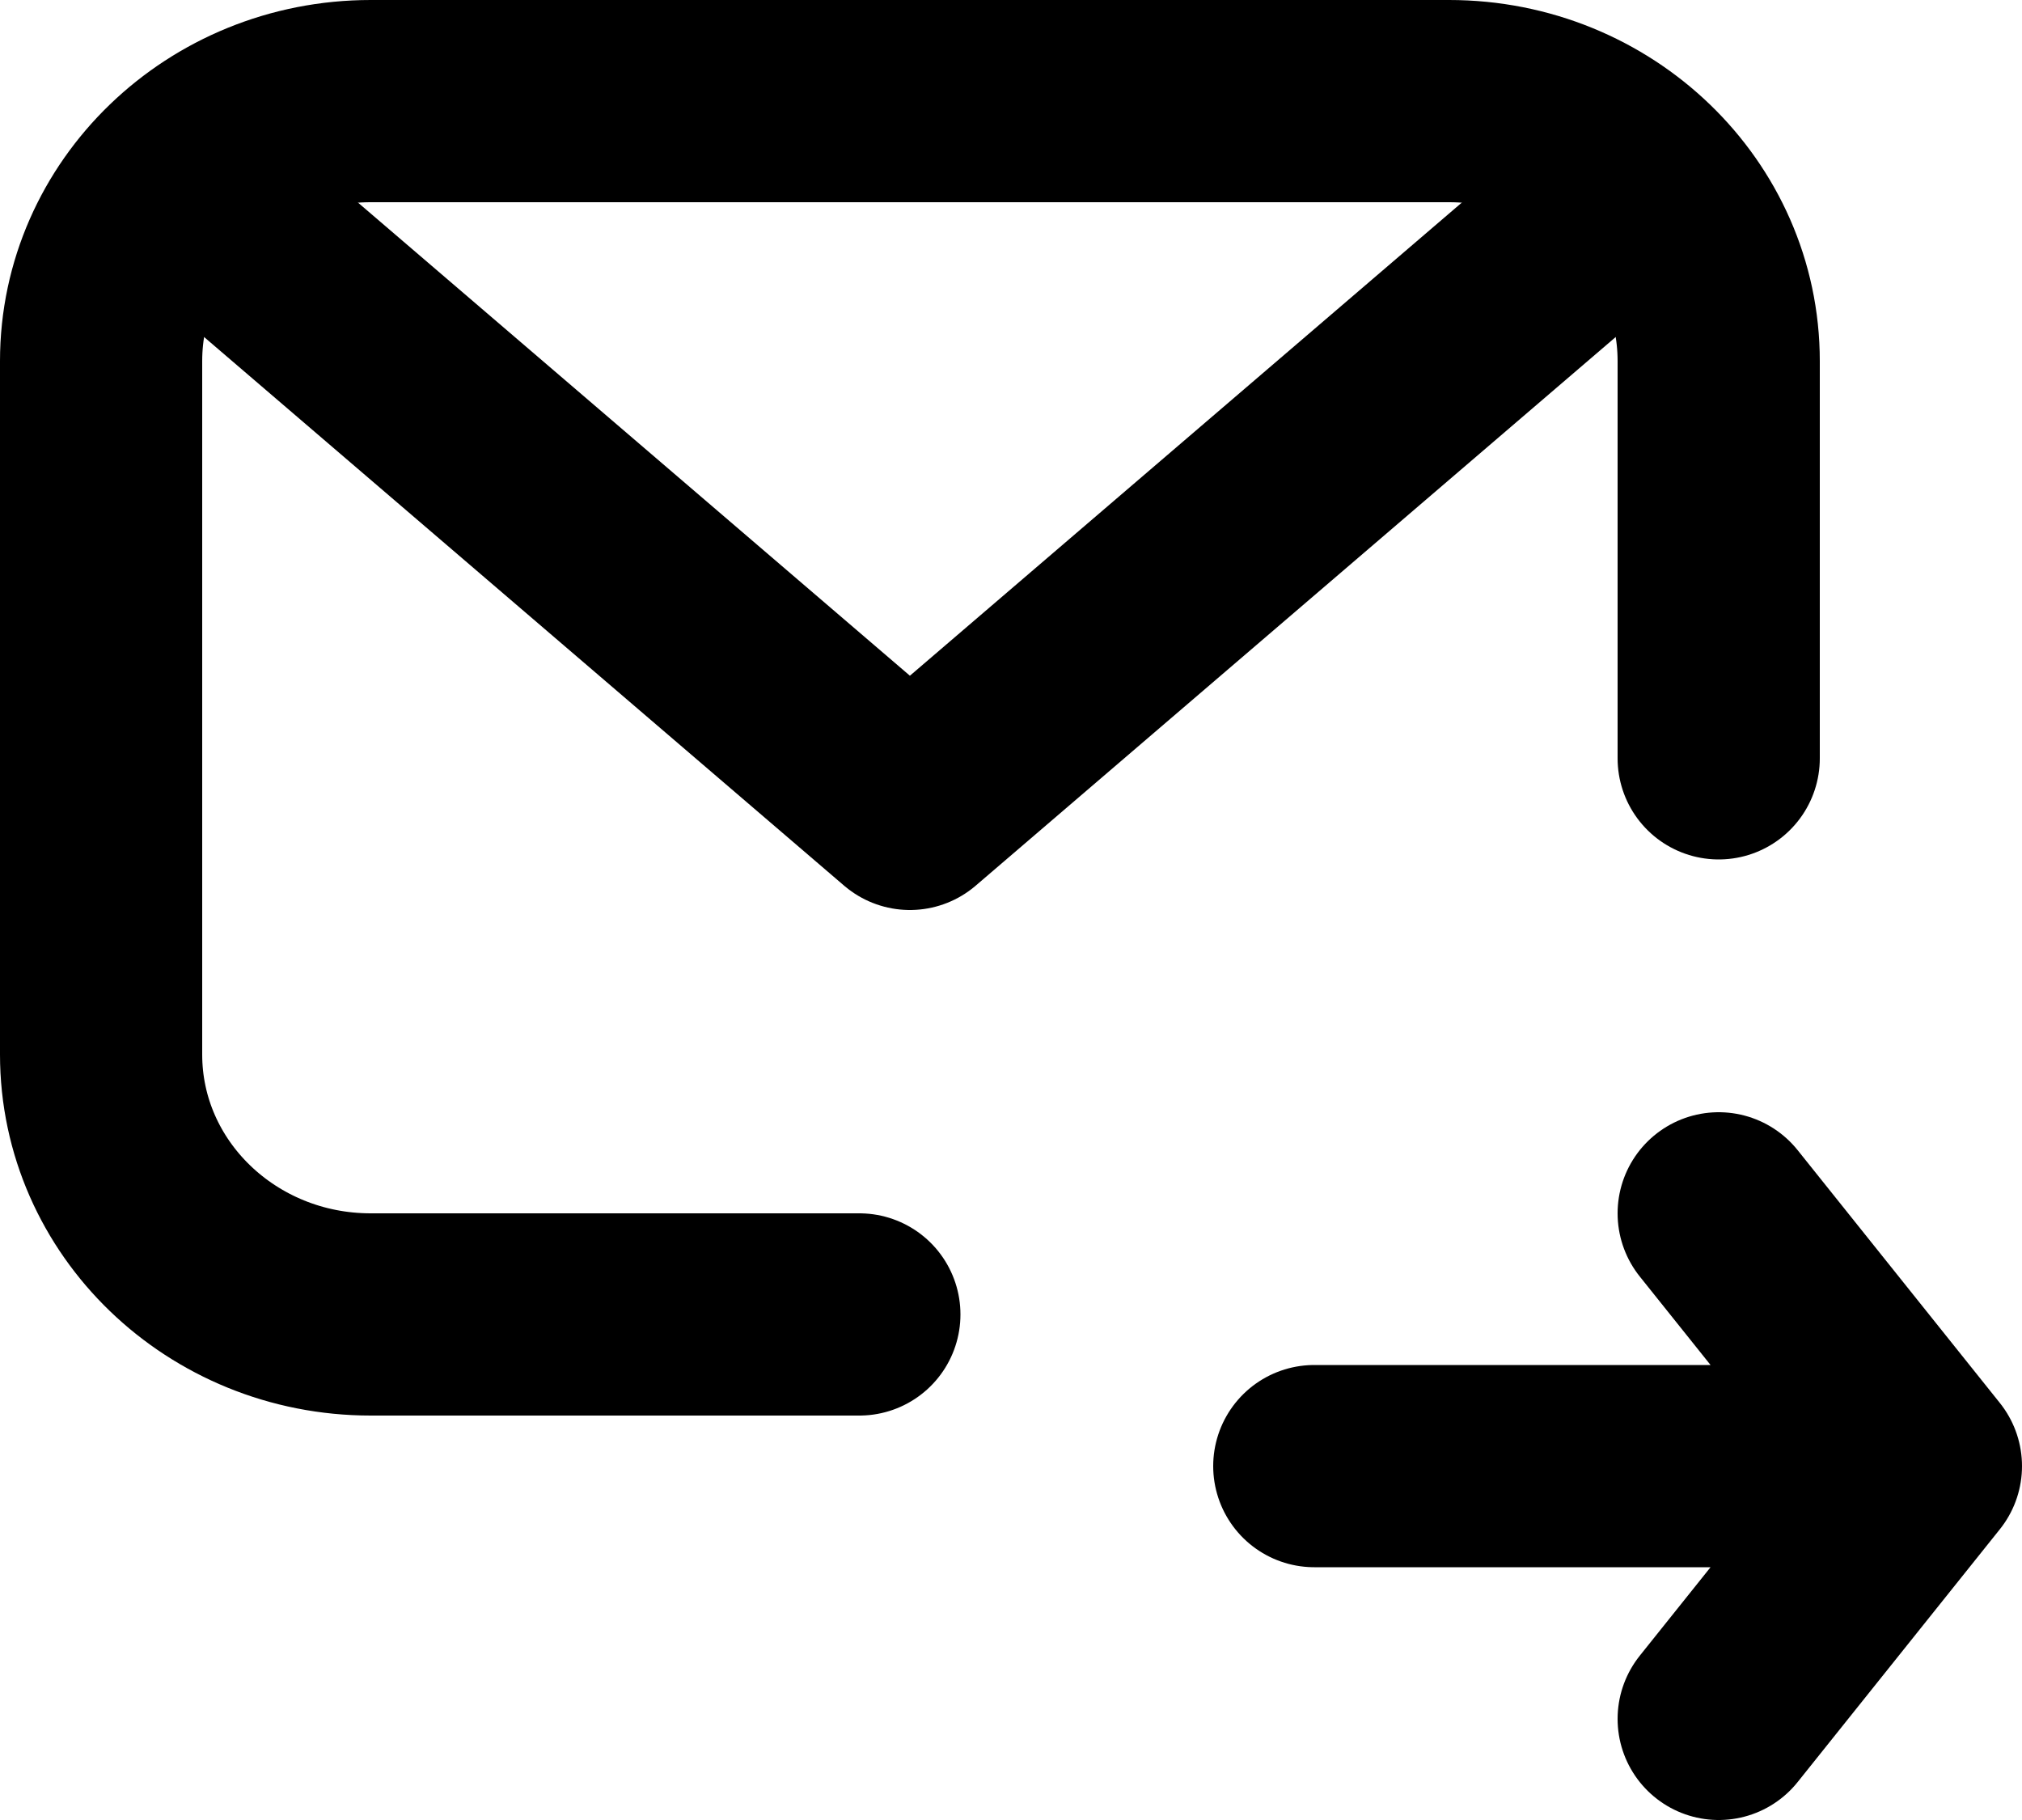
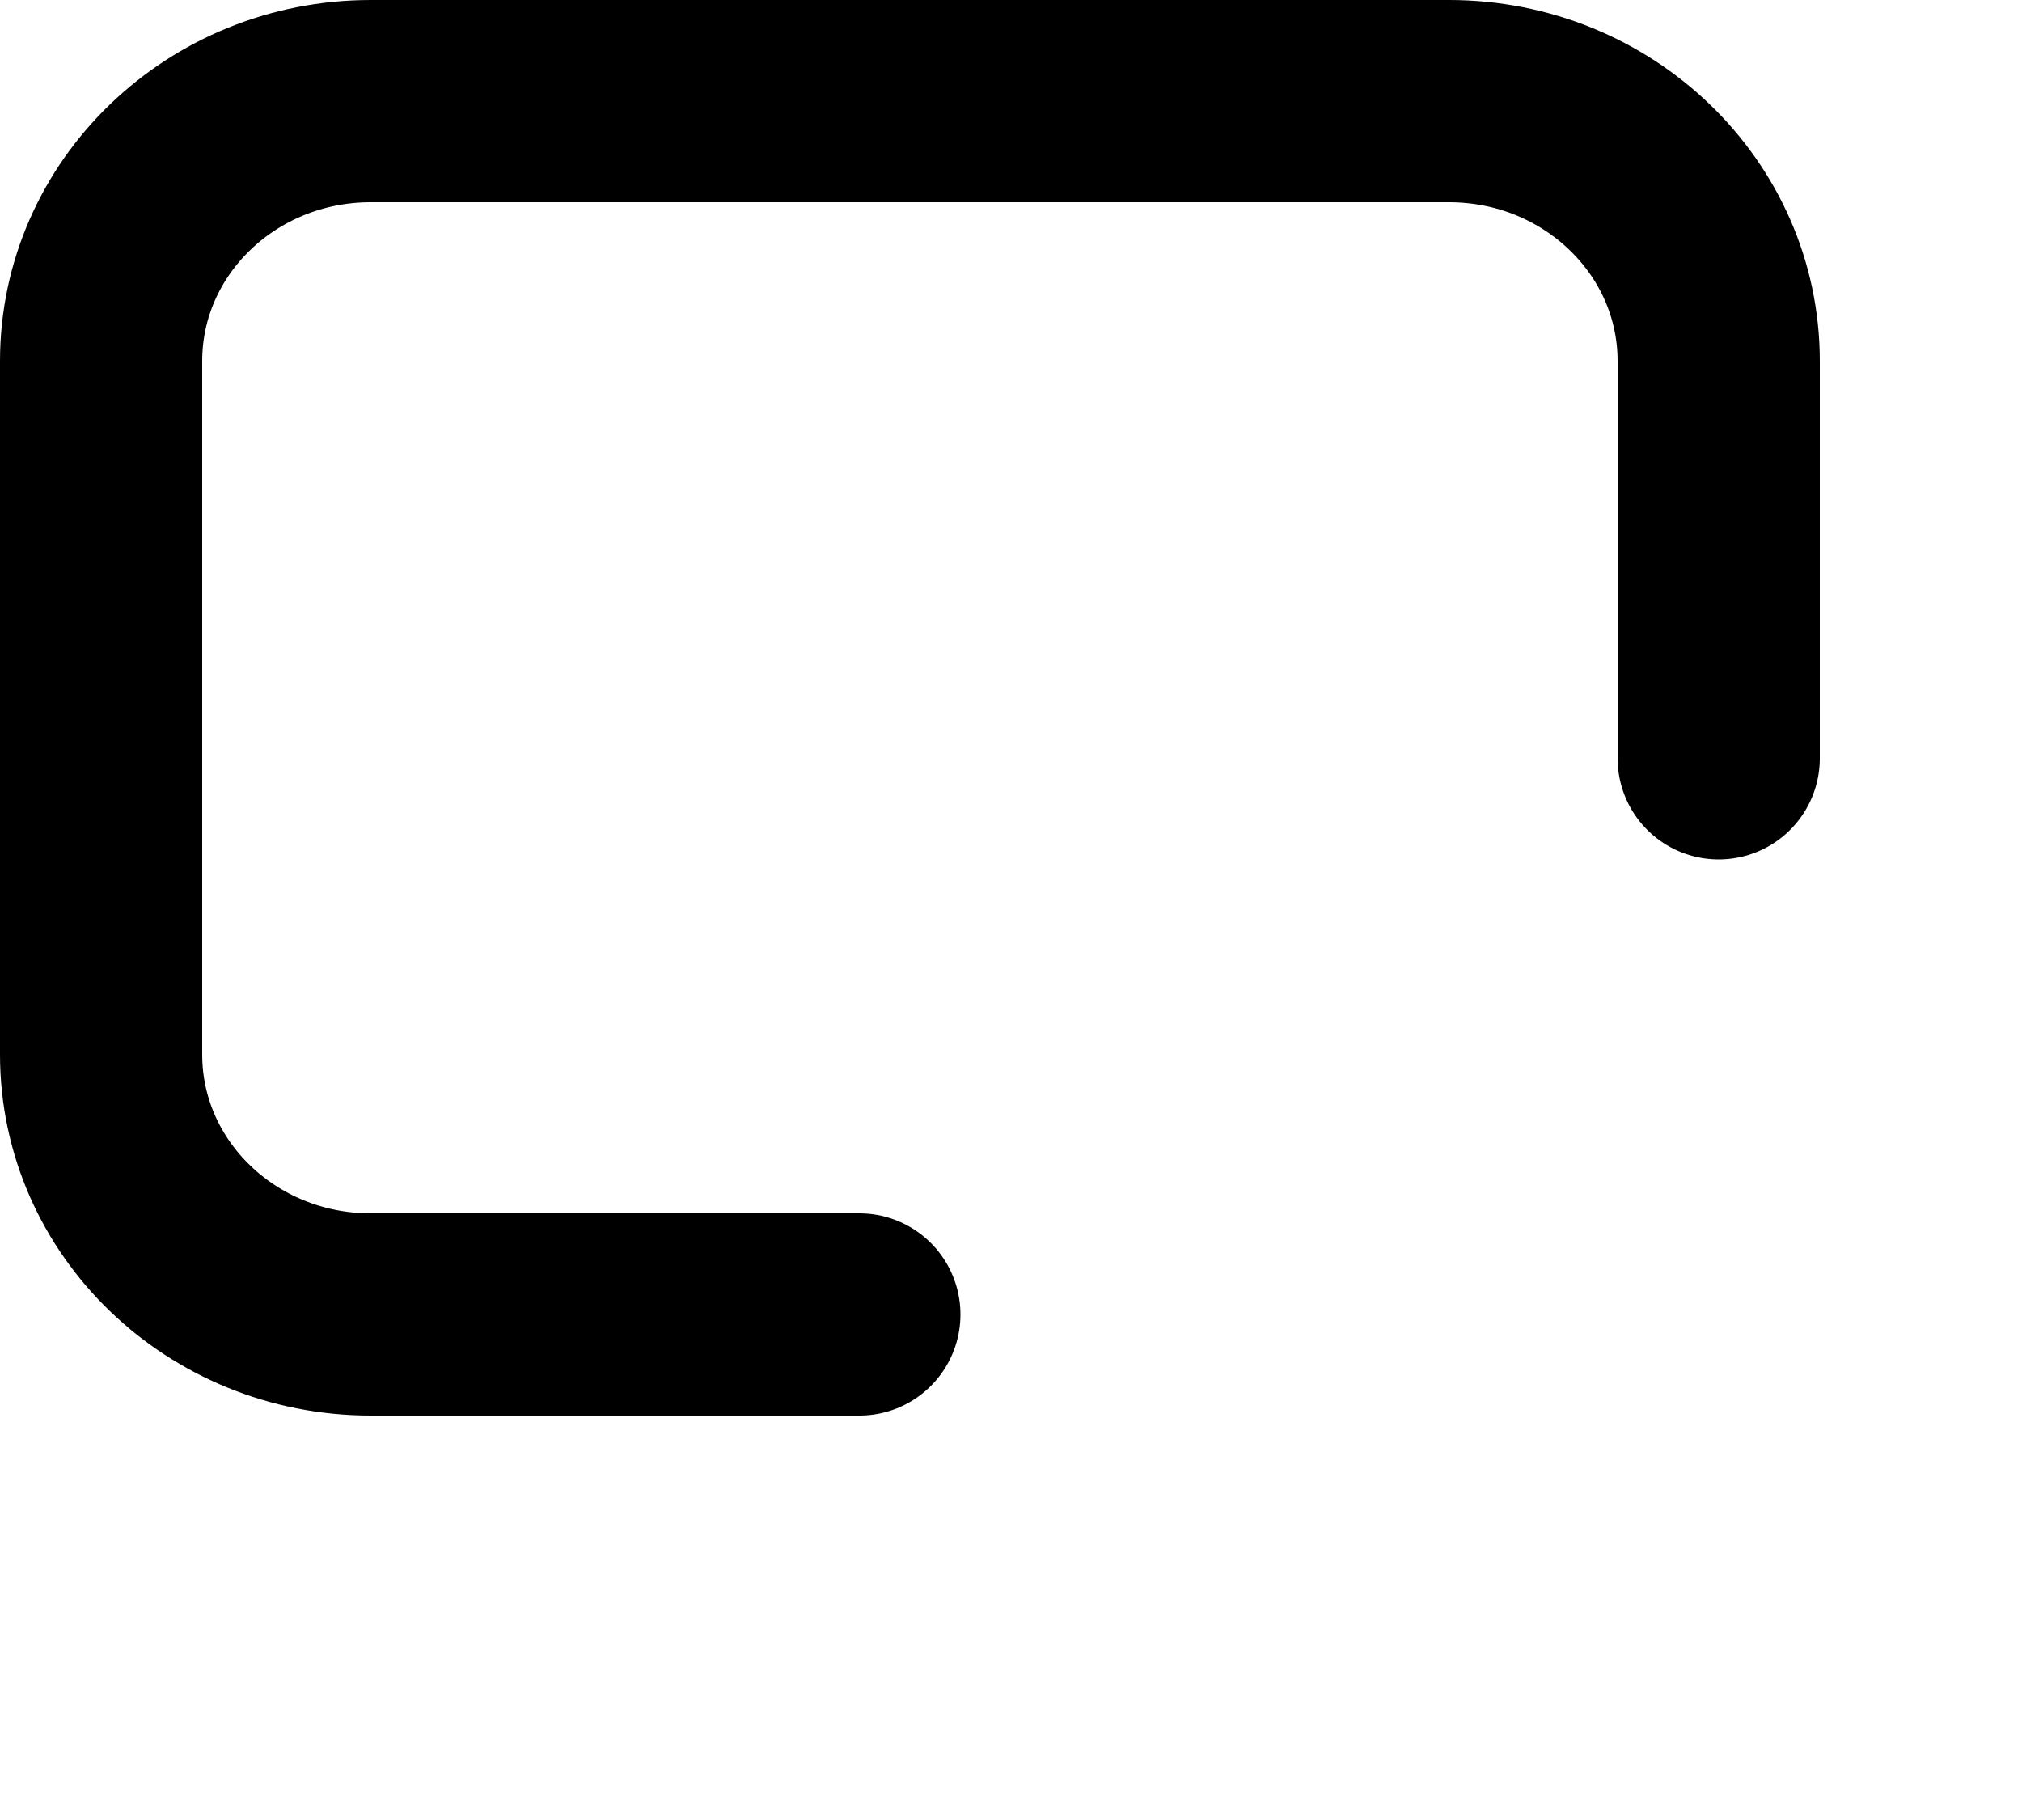
<svg xmlns="http://www.w3.org/2000/svg" width="20" height="18" viewBox="0 0 20 18" fill="none">
  <path d="M17 7.5V3.571C17 2.151 15.806 1 14.333 1H3.667C2.194 1 1 2.151 1 3.571V10.429C1 11.849 2.194 13 3.667 13H8.5" stroke="black" stroke-width="2" stroke-linecap="round" />
-   <path d="M2 2L9 8L16 2" stroke="black" stroke-width="2" stroke-linecap="round" stroke-linejoin="round" />
-   <path d="M17 12L19 14.5M19 14.5L17 17M19 14.5H13" stroke="black" stroke-width="2" stroke-linecap="round" stroke-linejoin="round" />
</svg>